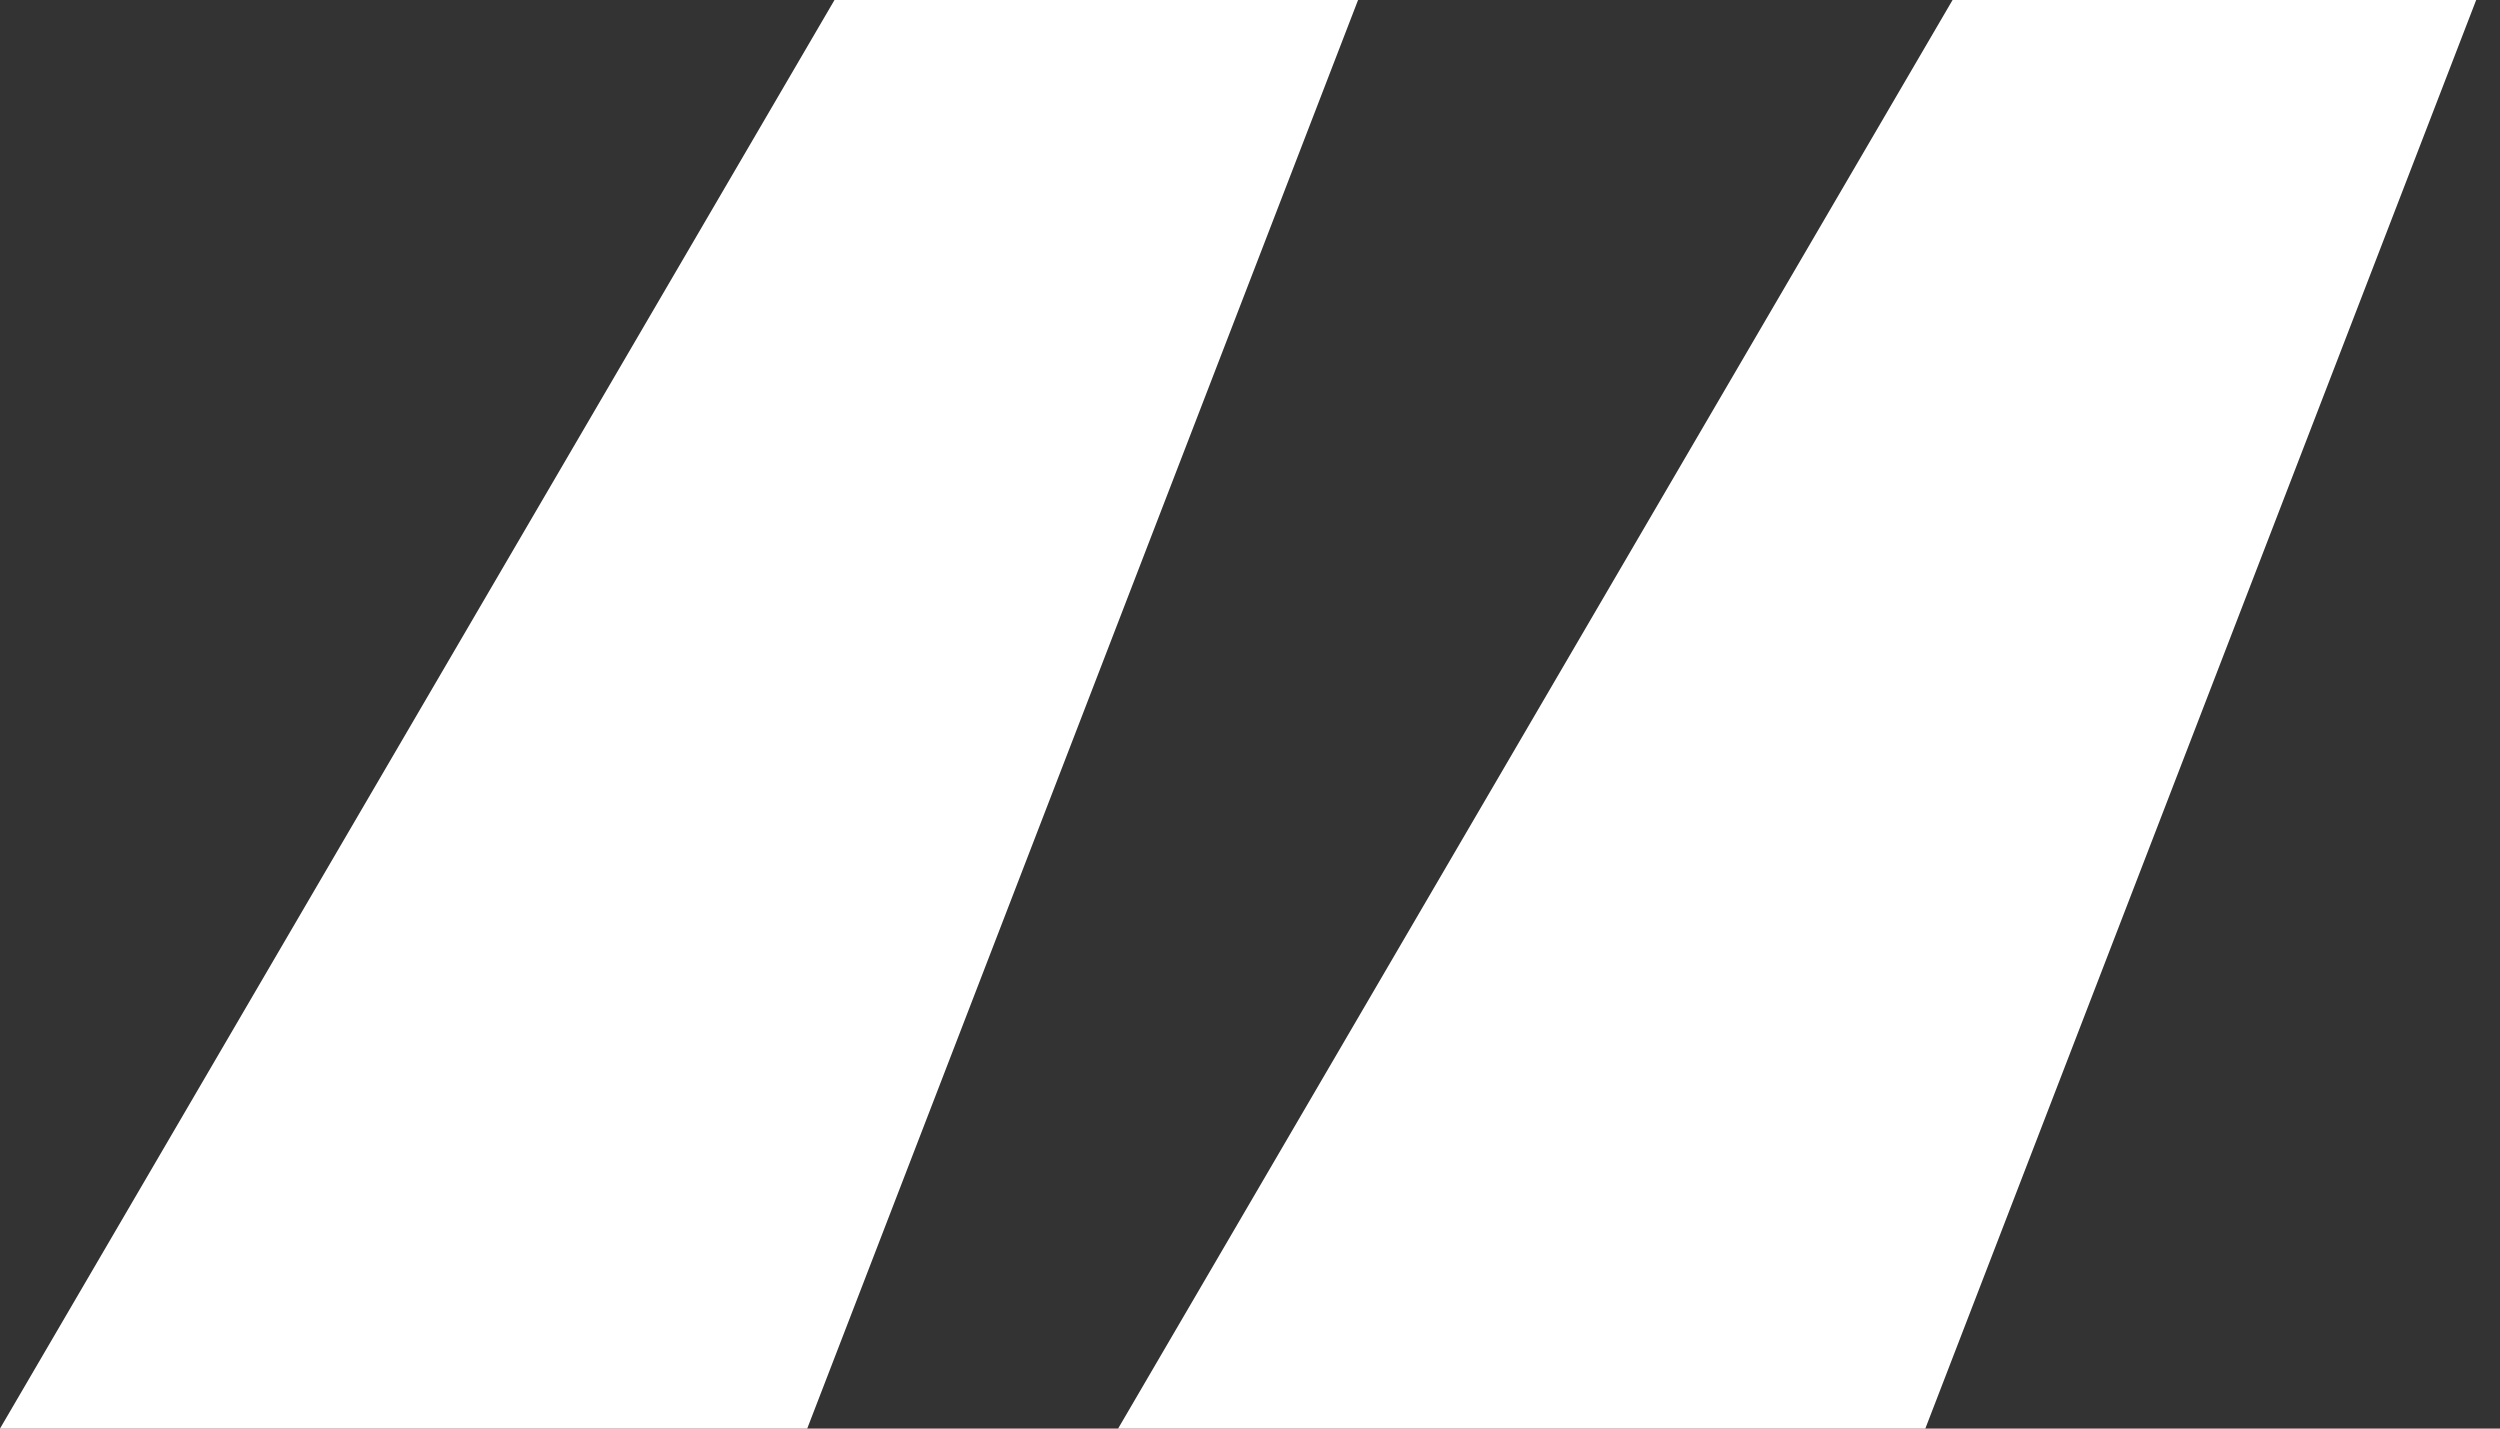
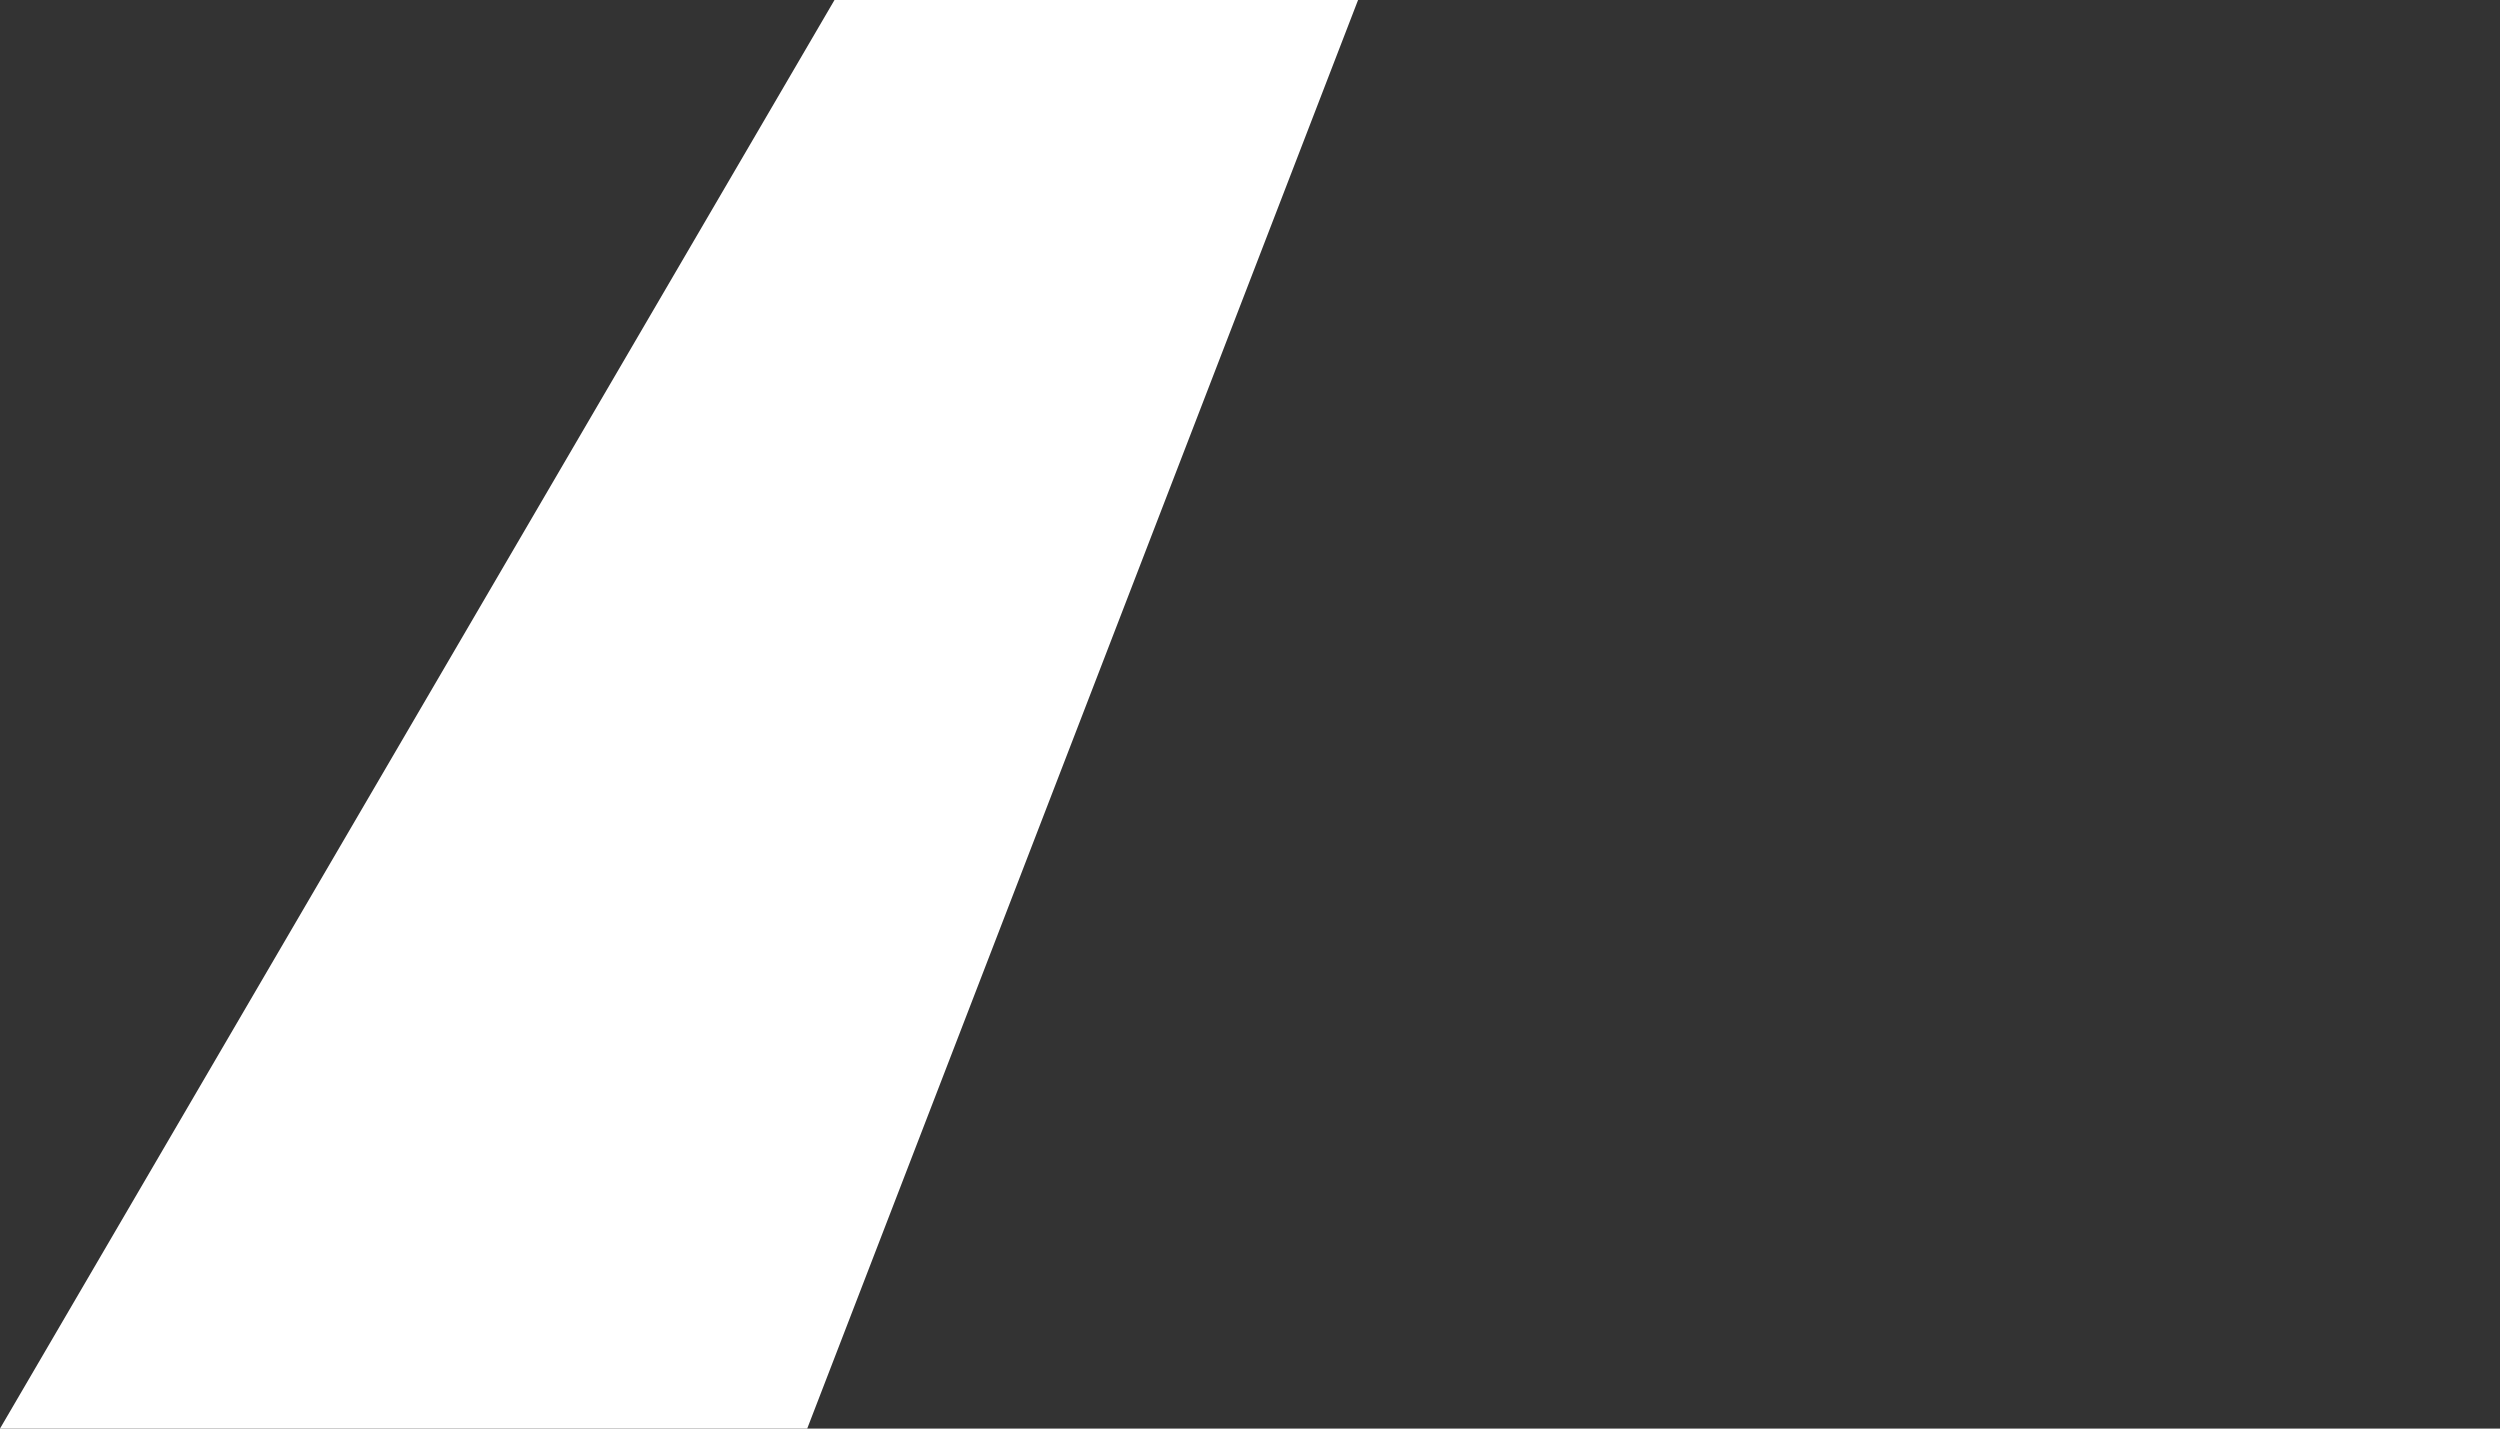
<svg xmlns="http://www.w3.org/2000/svg" width="70" height="40" viewBox="0 0 70 40" fill="none">
  <rect x="0" y="0" width="70" height="40" fill="#333333" stroke="none" />
-   <path d="M22.602 40H0L23.366 0H38.026L22.602 40ZM53.909 40H31.307L54.672 0H69.333L53.909 40Z" fill="white" />
+   <path d="M22.602 40H0L23.366 0H38.026L22.602 40ZM53.909 40H31.307H69.333L53.909 40Z" fill="white" />
</svg>